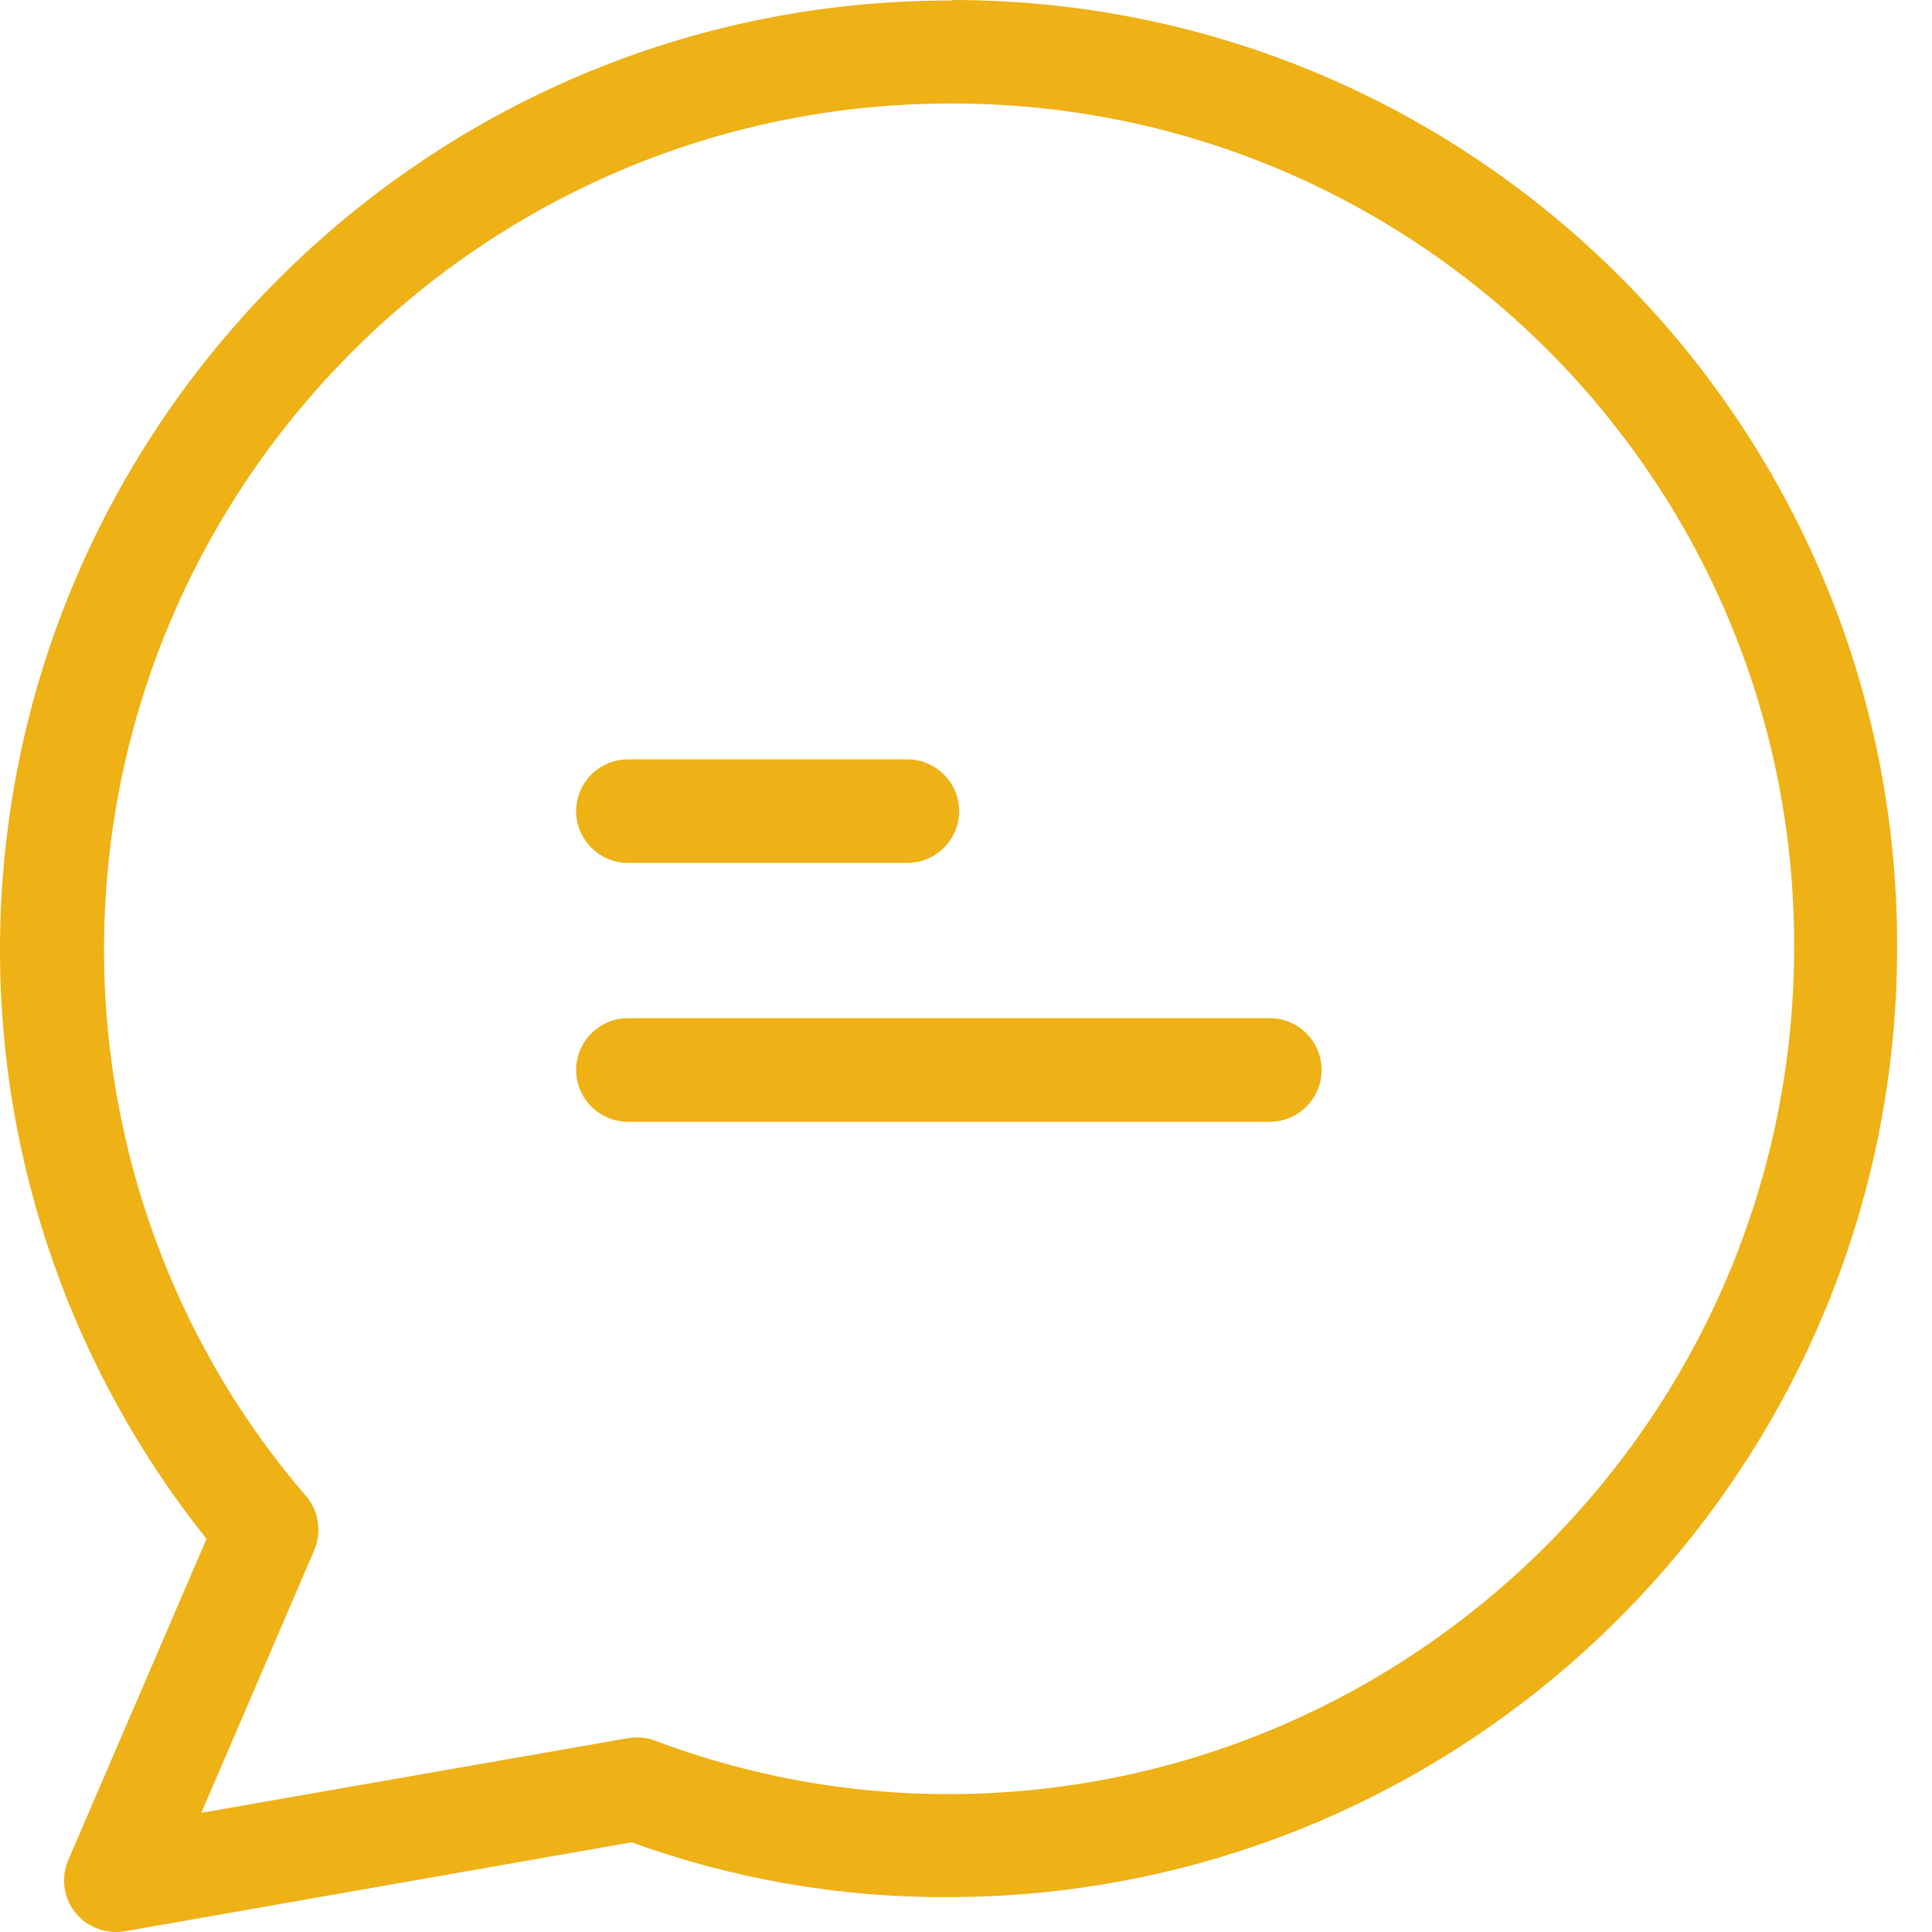
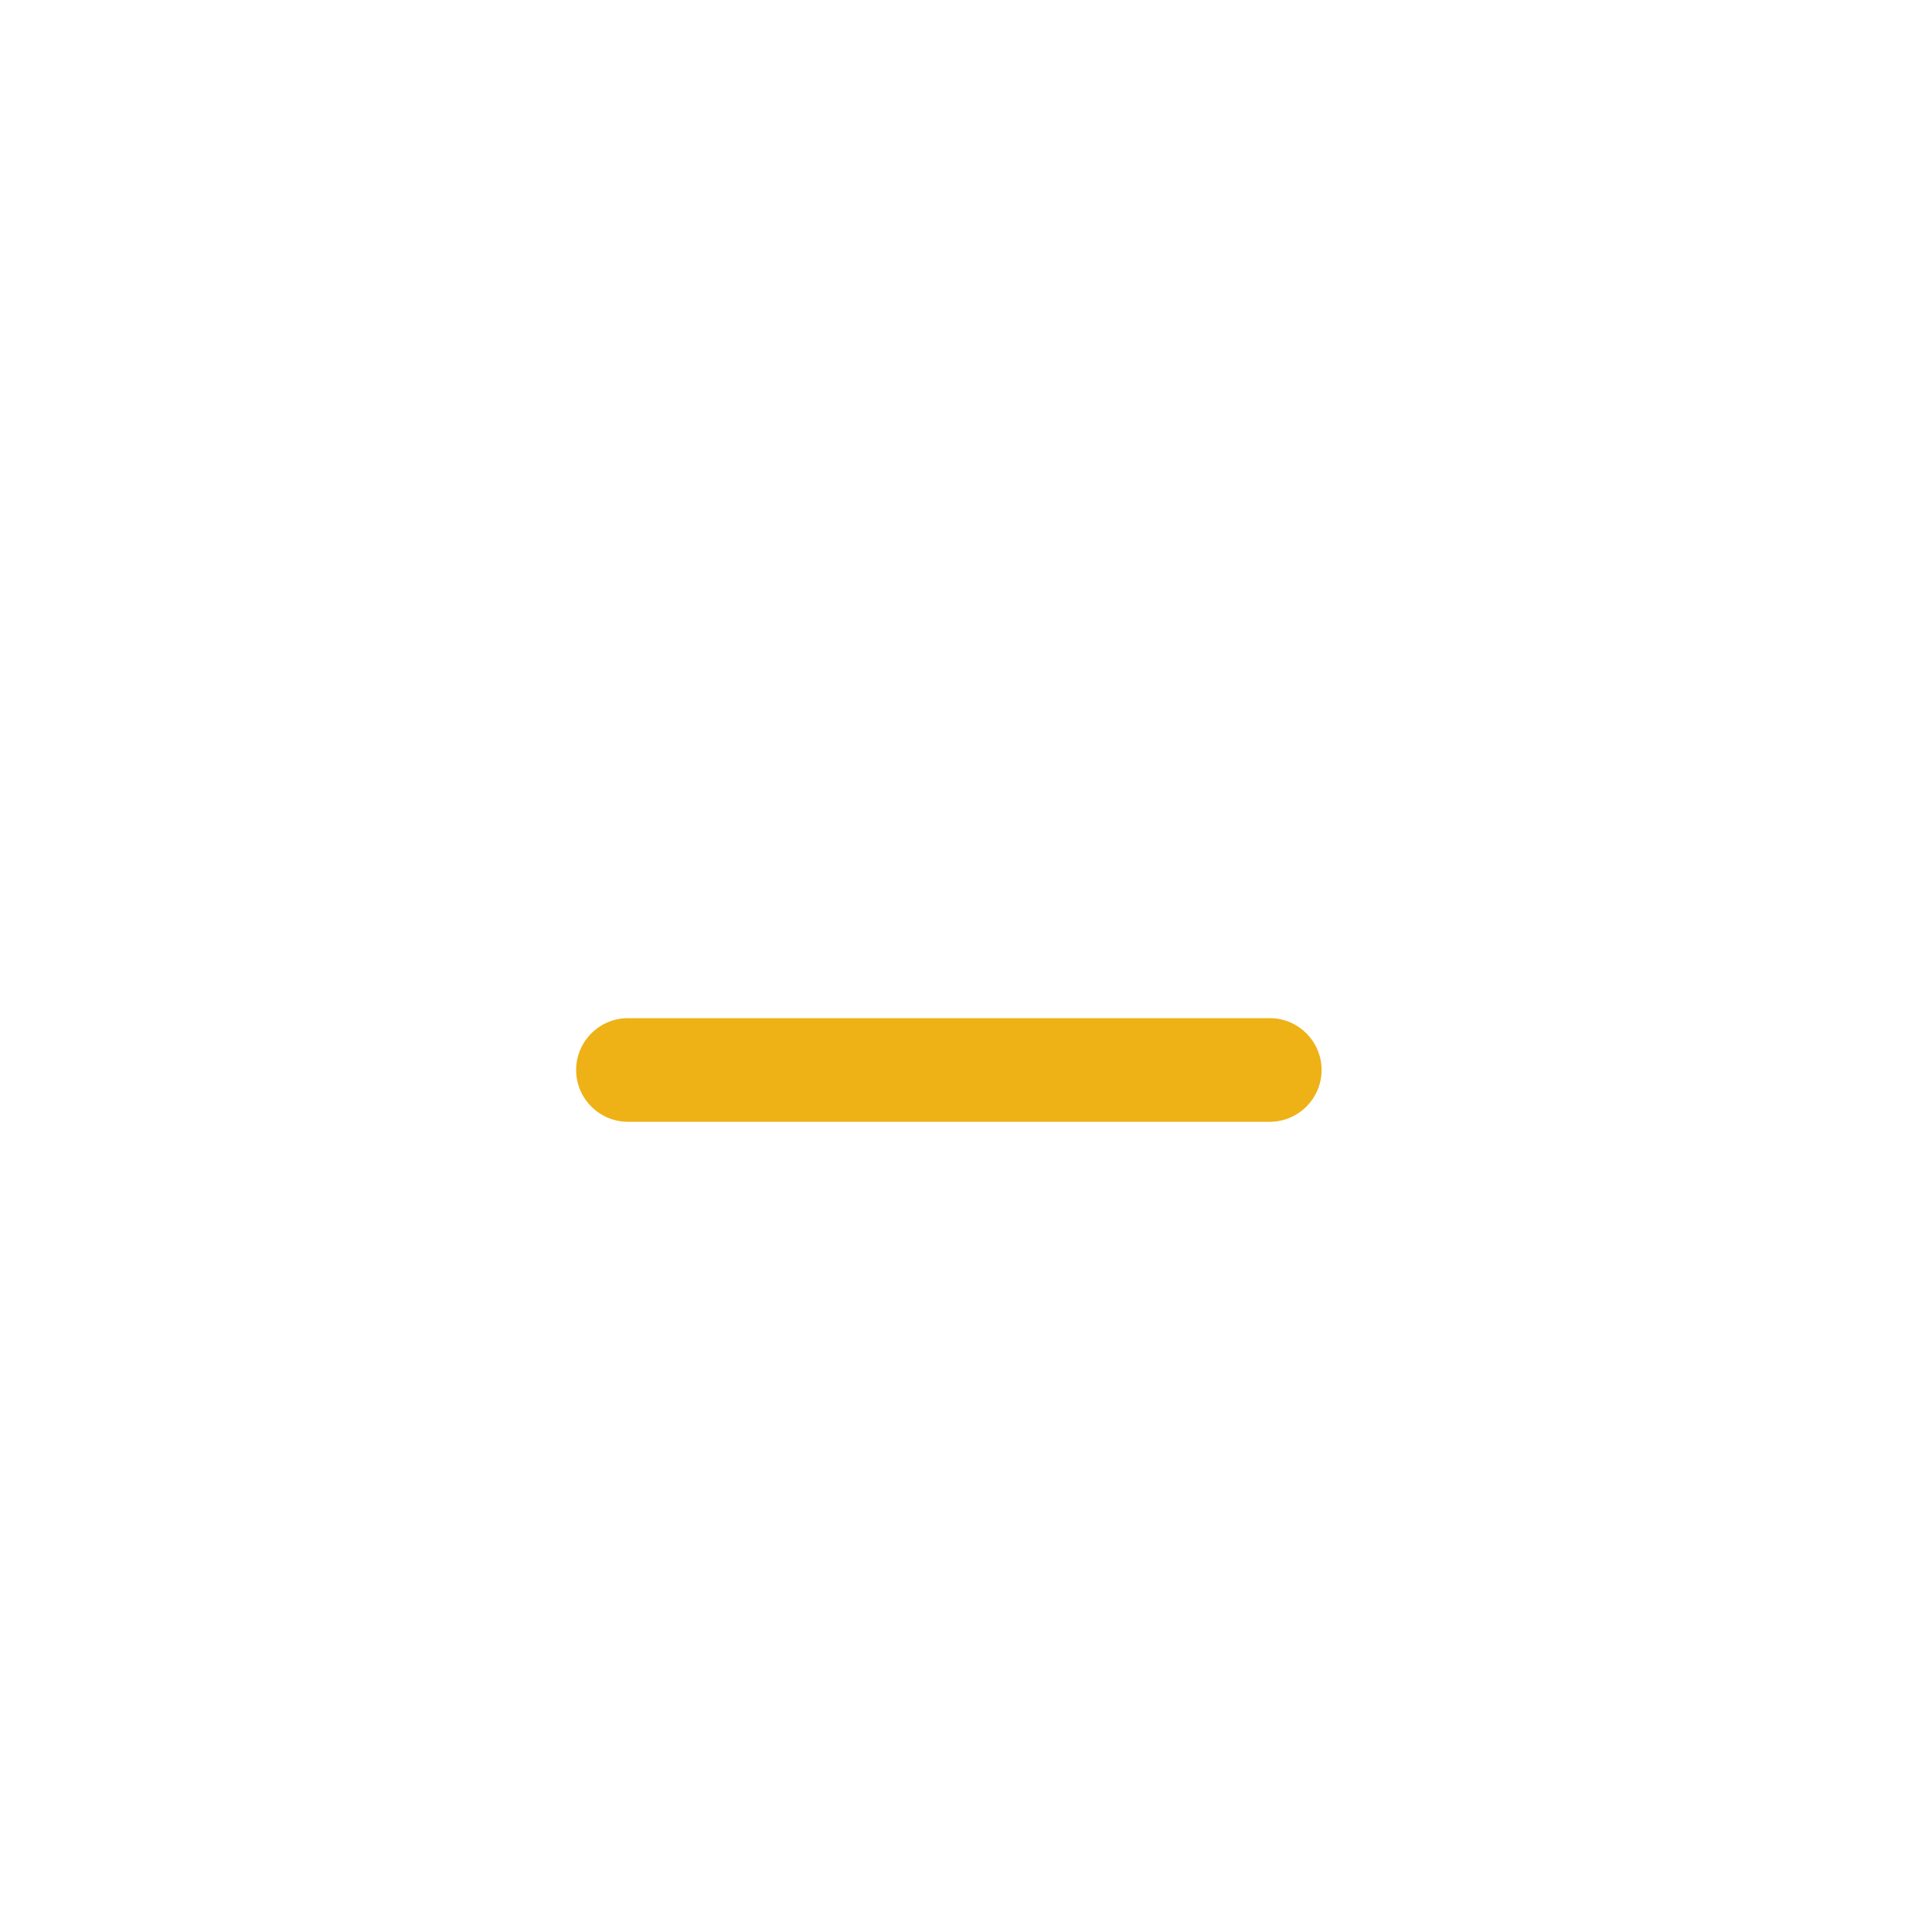
<svg xmlns="http://www.w3.org/2000/svg" width="19" height="19" viewBox="0 0 19 19" fill="none">
-   <path d="M9.372 0C9.367 0.005 9.357 0.005 9.341 0.005C4.19 0.005 0 4.195 0 9.346C0 11.449 0.718 13.49 2.031 15.134L0.672 18.291C0.56 18.55 0.682 18.851 0.937 18.958C1.028 18.998 1.13 19.009 1.227 18.993L6.211 18.118C7.208 18.479 8.257 18.662 9.316 18.657C14.468 18.657 18.657 14.468 18.657 9.316C18.668 4.179 14.508 0.005 9.372 0ZM9.321 17.644C8.339 17.644 7.366 17.466 6.445 17.12C6.358 17.084 6.267 17.079 6.175 17.094L1.98 17.828L3.09 15.246C3.166 15.068 3.136 14.86 3.009 14.712C2.408 14.015 1.929 13.22 1.593 12.36C1.217 11.398 1.023 10.375 1.023 9.341C1.023 4.75 4.76 1.018 9.346 1.018C13.923 1.008 17.639 4.709 17.644 9.285C17.644 9.296 17.644 9.306 17.644 9.316C17.644 13.913 13.908 17.644 9.321 17.644Z" fill="#eeb116" />
-   <path d="M8.924 7.468H6.175C5.895 7.468 5.666 7.697 5.666 7.977C5.666 8.257 5.895 8.486 6.175 8.486H8.924C9.204 8.486 9.433 8.257 9.433 7.977C9.433 7.697 9.204 7.468 8.924 7.468Z" fill="#eeb116" />
  <path d="M12.488 10.013H6.175C5.895 10.013 5.666 10.242 5.666 10.523C5.666 10.803 5.895 11.032 6.175 11.032H12.488C12.768 11.032 12.997 10.803 12.997 10.523C12.997 10.242 12.768 10.013 12.488 10.013Z" fill="#eeb116" />
</svg>